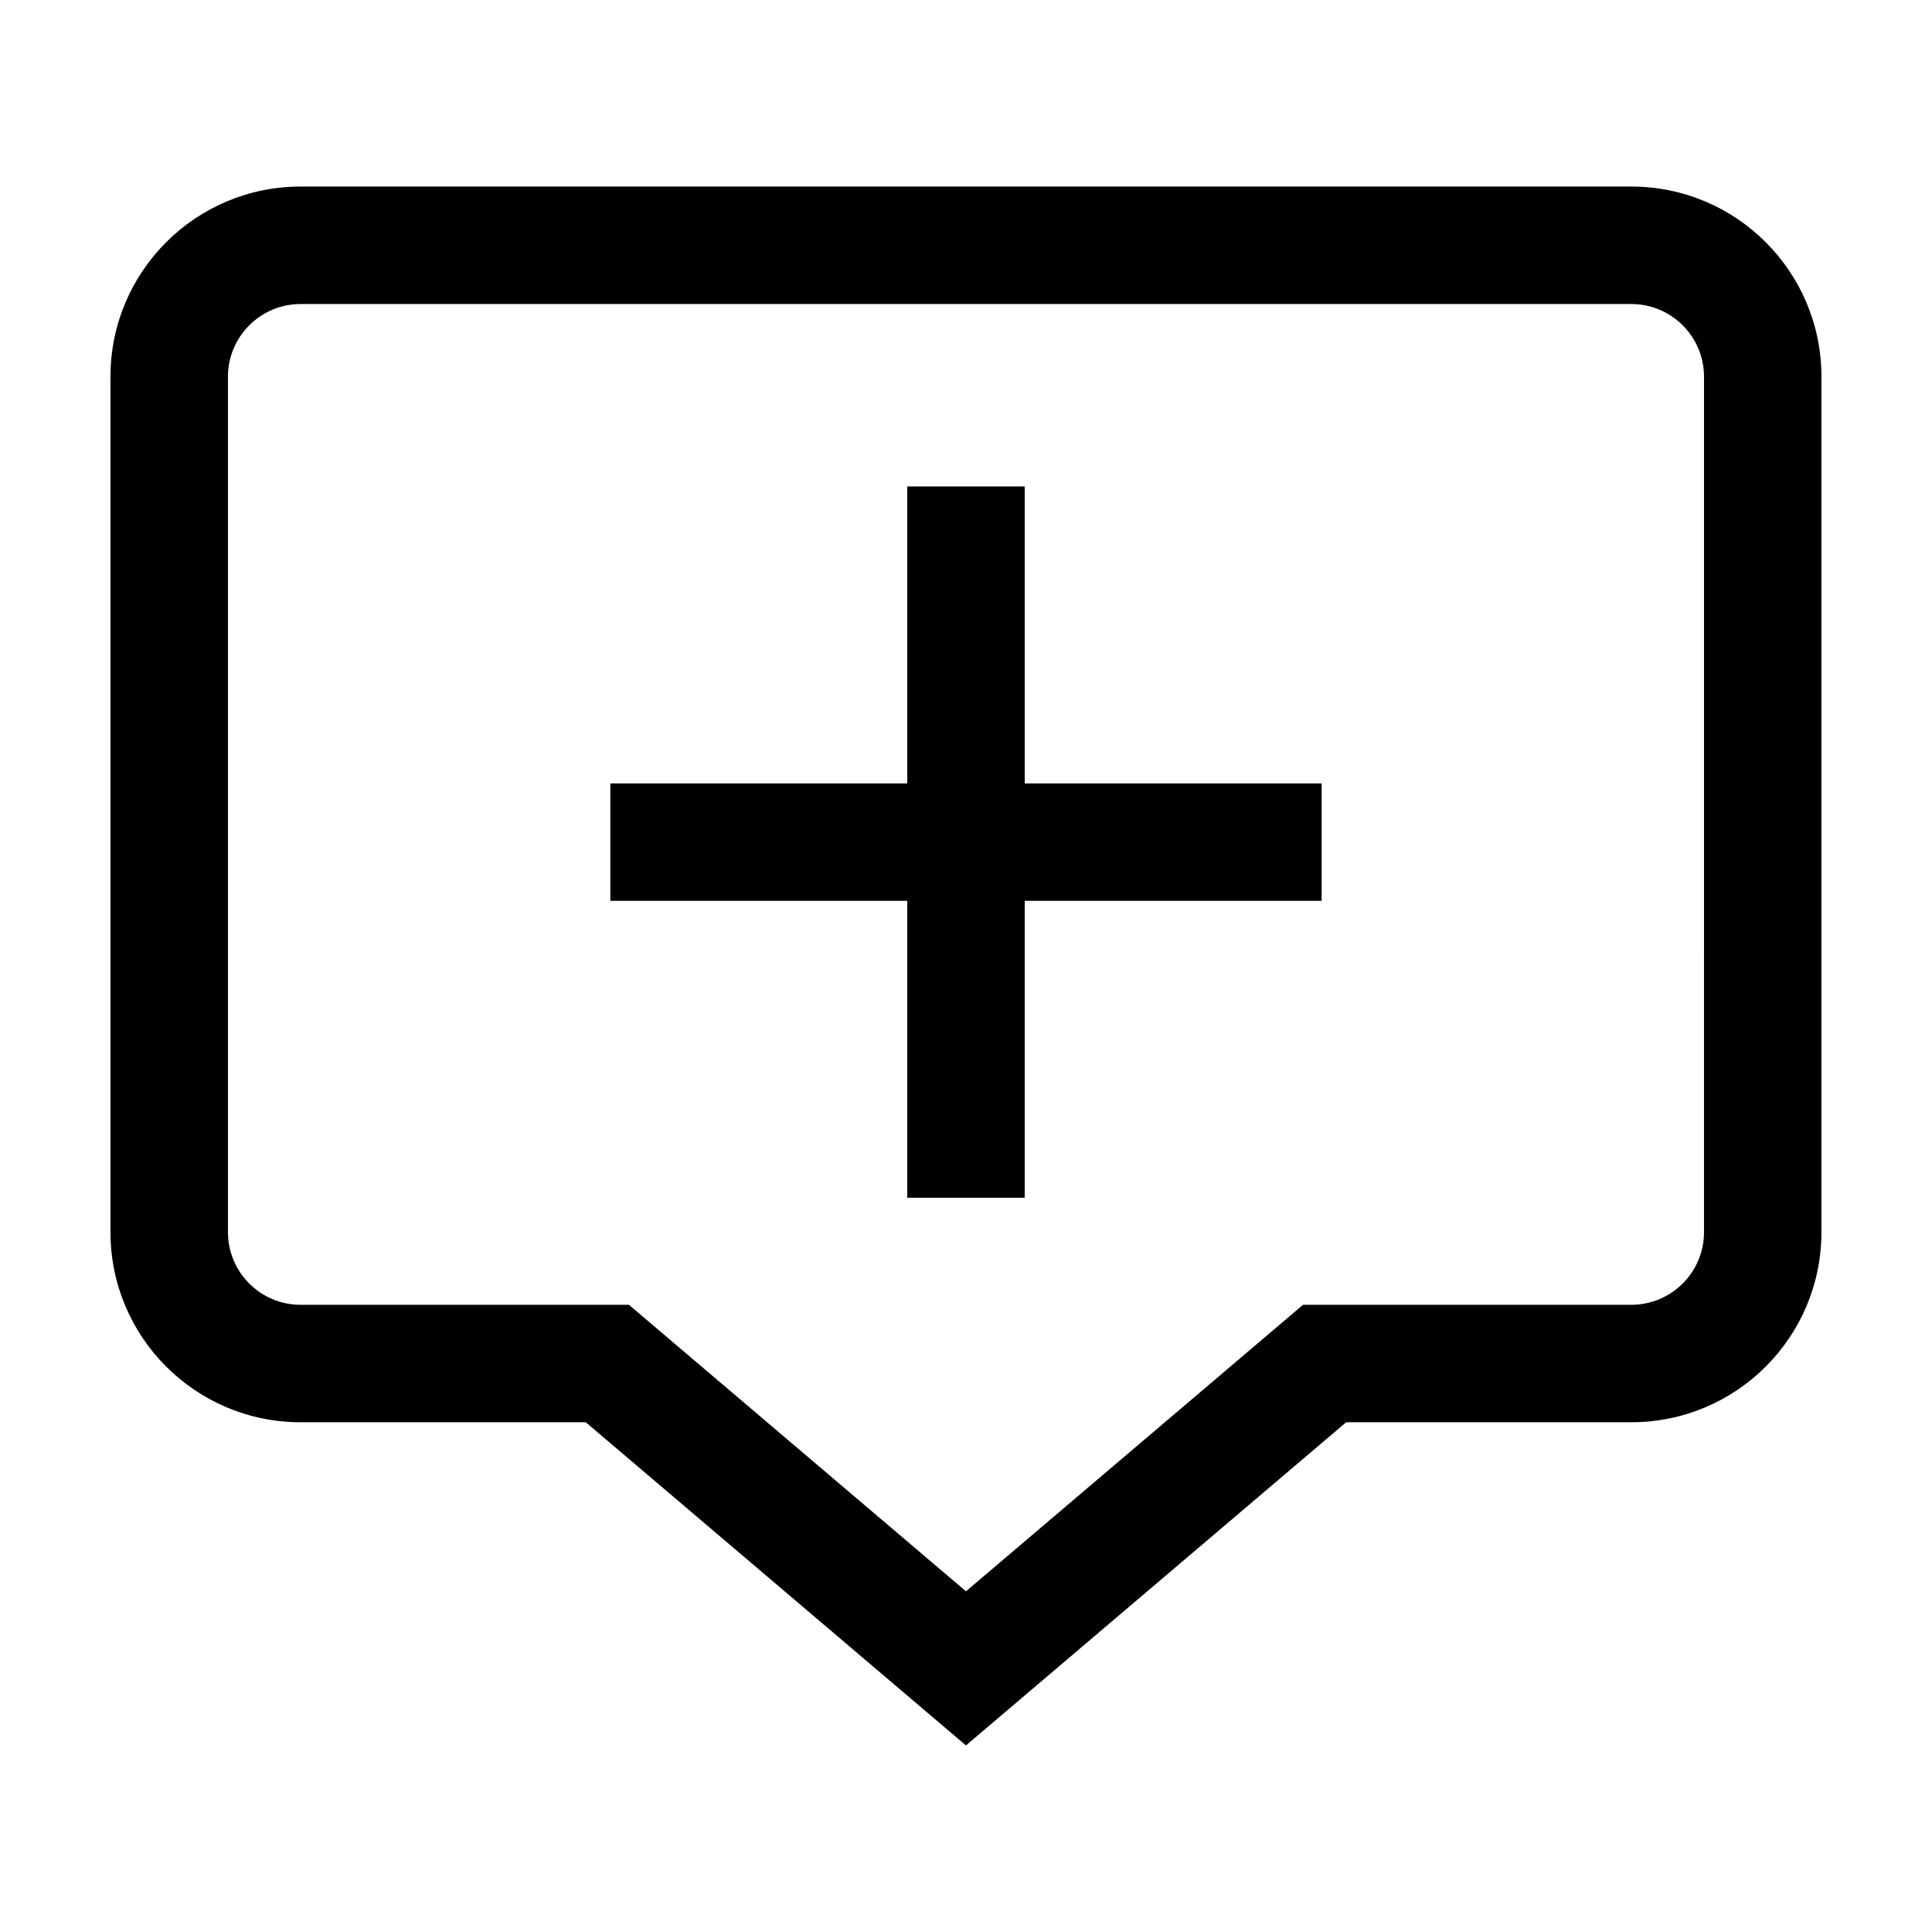
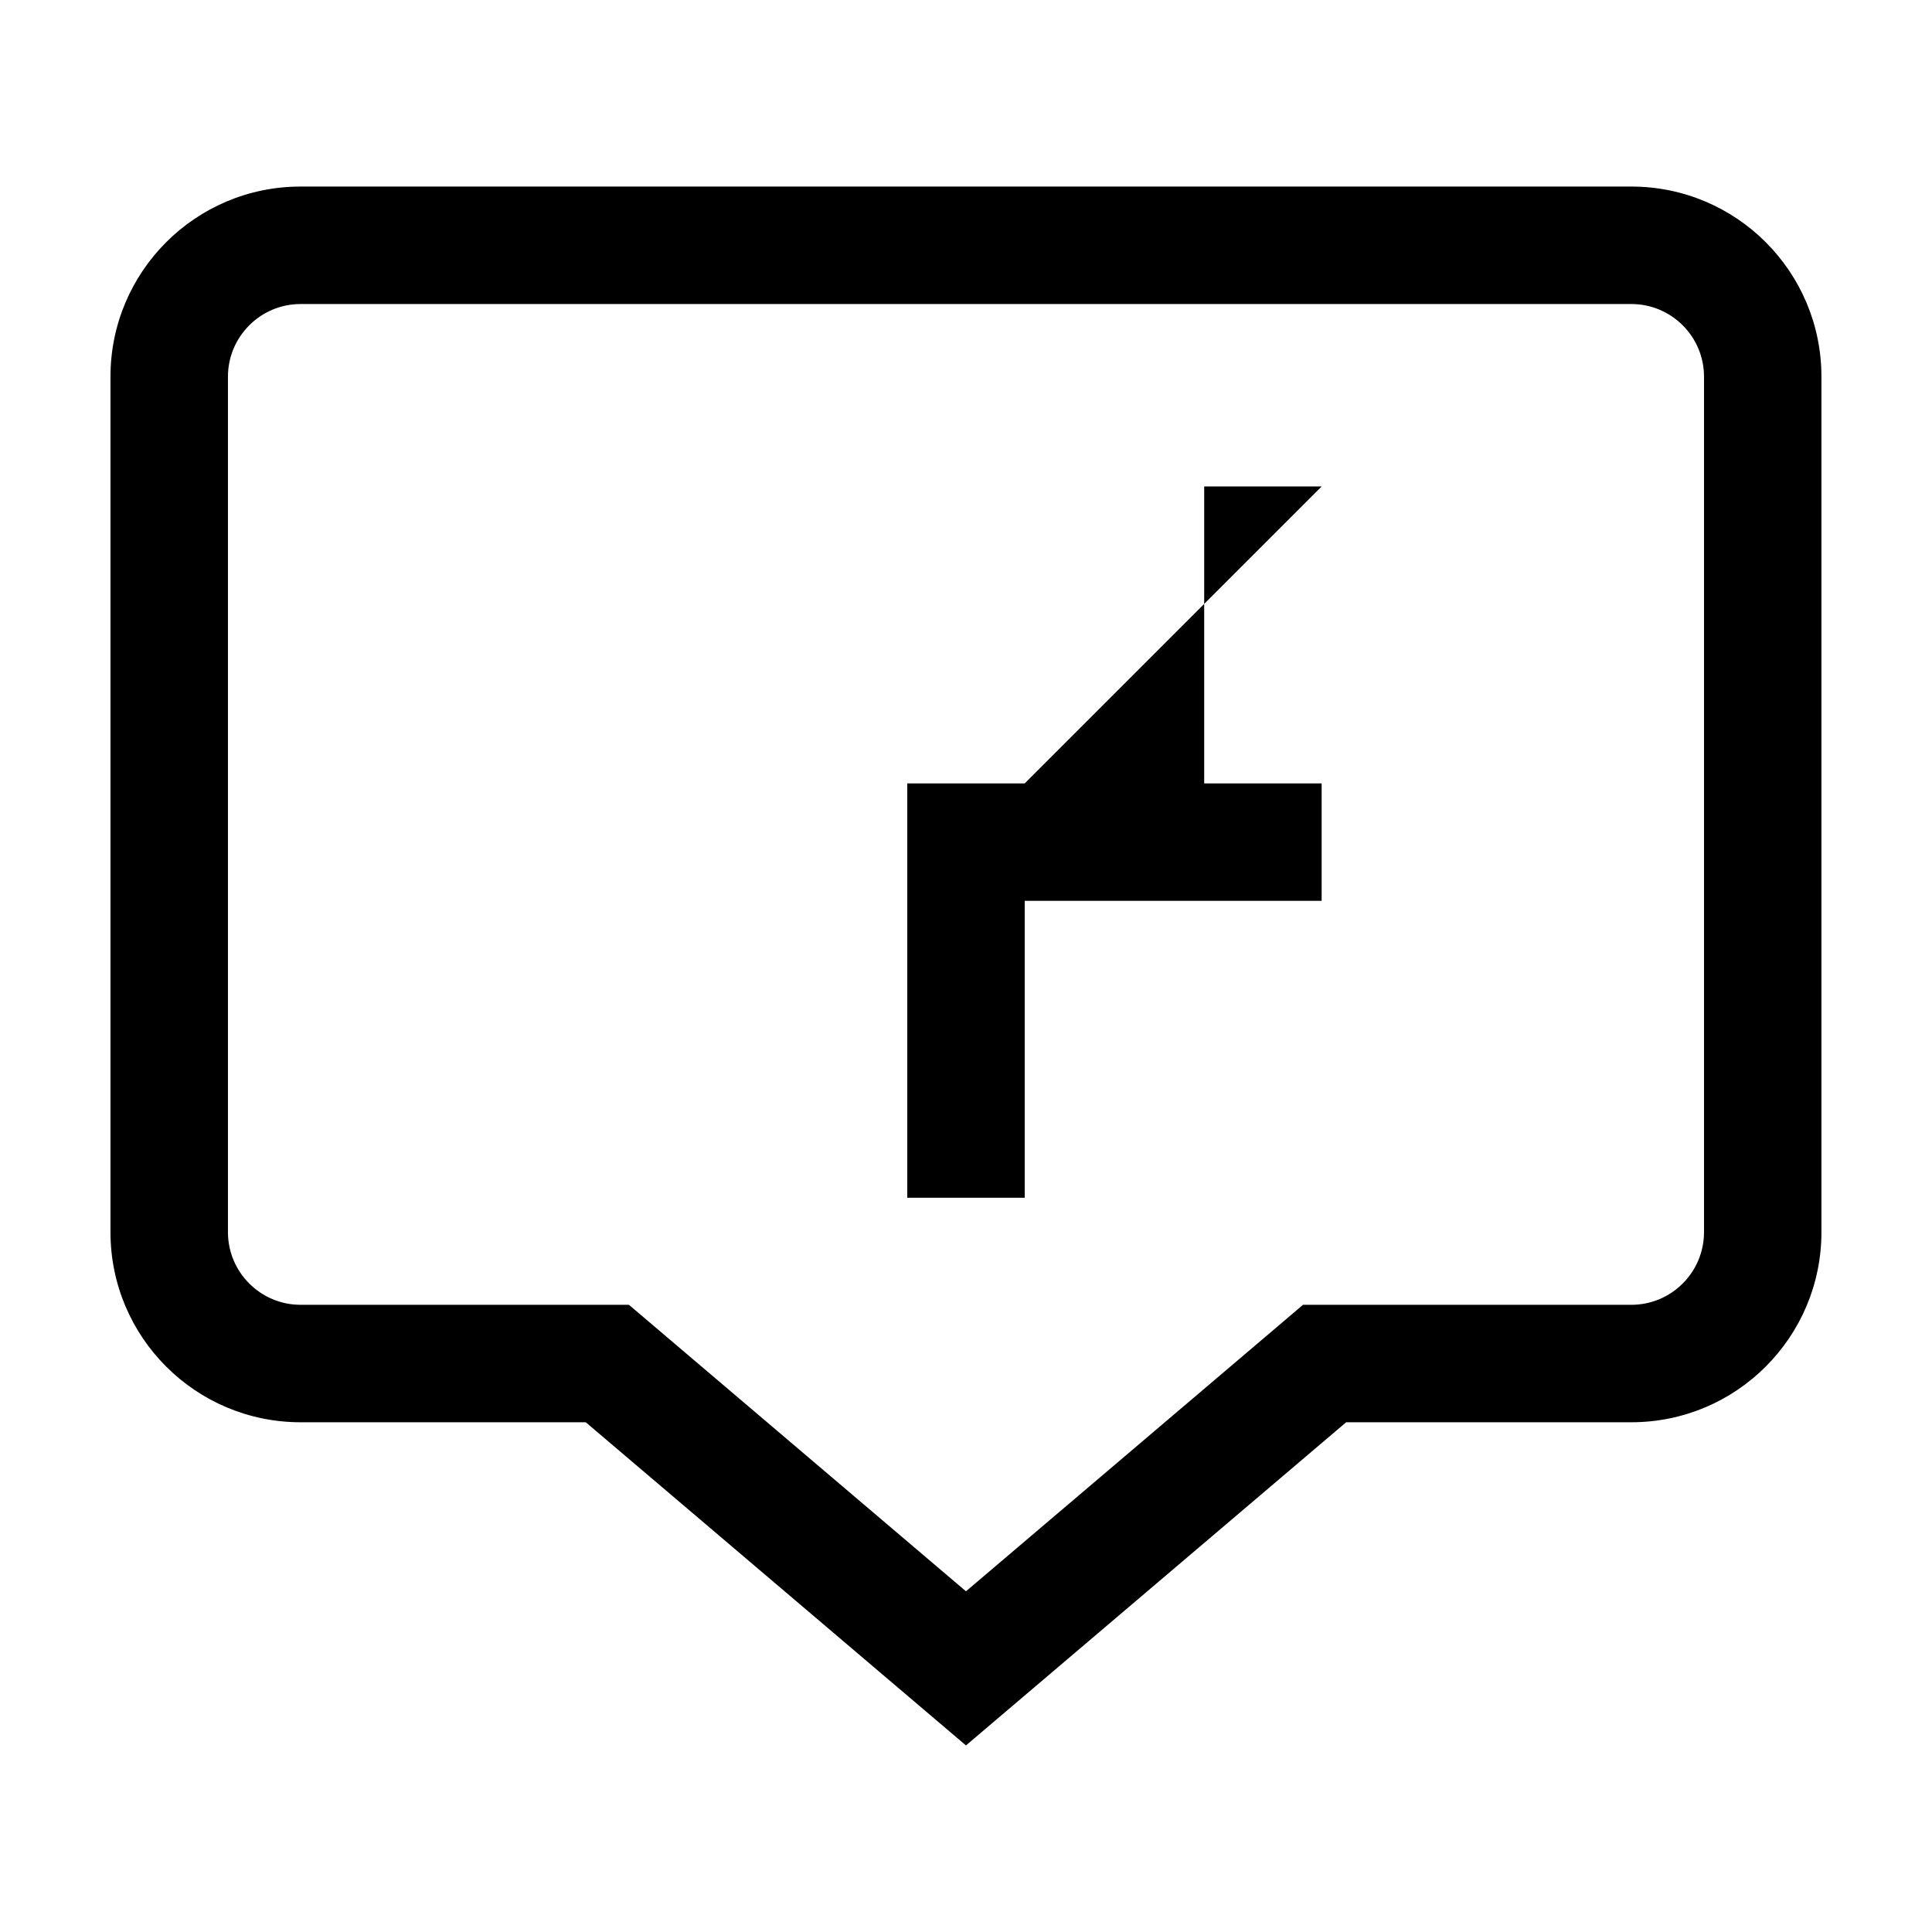
<svg xmlns="http://www.w3.org/2000/svg" fill="#000000" width="800px" height="800px" version="1.1" viewBox="144 144 512 512">
-   <path d="m415.56 351.61h78.688v31.125h-78.688v78.684h-31.125v-78.684h-78.688v-31.125h78.688v-78.691h31.125zm180.02 118.92c0 10.621-8.633 19.258-19.254 19.258h-87.012l-89.32 75.922-89.32-75.922h-87.016c-10.613 0-19.25-8.637-19.25-19.258v-226.71c0-10.613 8.637-19.25 19.25-19.25h352.67c10.621 0 19.254 8.637 19.254 19.25zm-19.254-277.09h-352.67c-27.824 0-50.379 22.559-50.379 50.379v226.71c0 27.824 22.555 50.383 50.379 50.383h75.574l100.76 85.645 100.76-85.645h75.57c27.824 0 50.379-22.559 50.379-50.383v-226.71c0-27.82-22.555-50.379-50.379-50.379z" fill-rule="evenodd" />
+   <path d="m415.56 351.61h78.688v31.125h-78.688v78.684h-31.125v-78.684v-31.125h78.688v-78.691h31.125zm180.02 118.92c0 10.621-8.633 19.258-19.254 19.258h-87.012l-89.32 75.922-89.32-75.922h-87.016c-10.613 0-19.25-8.637-19.25-19.258v-226.71c0-10.613 8.637-19.25 19.25-19.25h352.67c10.621 0 19.254 8.637 19.254 19.25zm-19.254-277.09h-352.67c-27.824 0-50.379 22.559-50.379 50.379v226.71c0 27.824 22.555 50.383 50.379 50.383h75.574l100.76 85.645 100.76-85.645h75.57c27.824 0 50.379-22.559 50.379-50.383v-226.71c0-27.82-22.555-50.379-50.379-50.379z" fill-rule="evenodd" />
</svg>